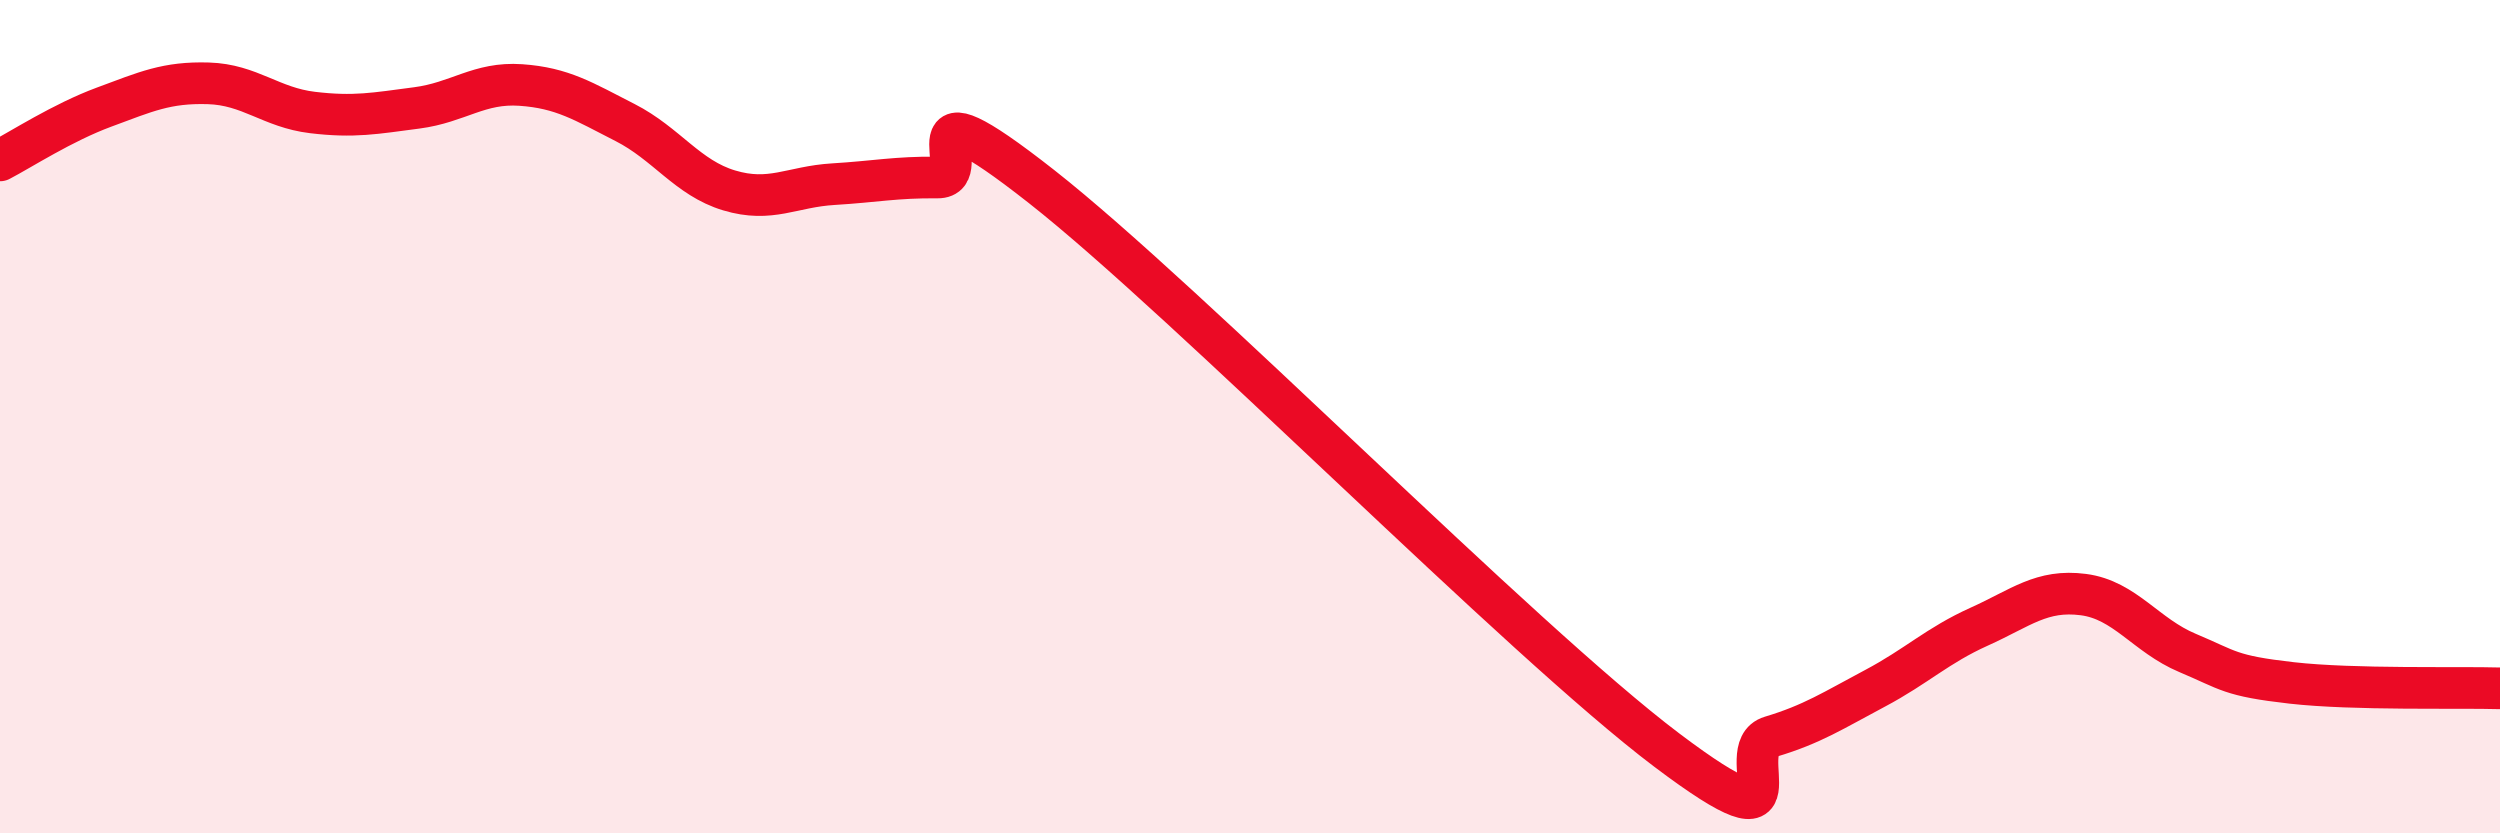
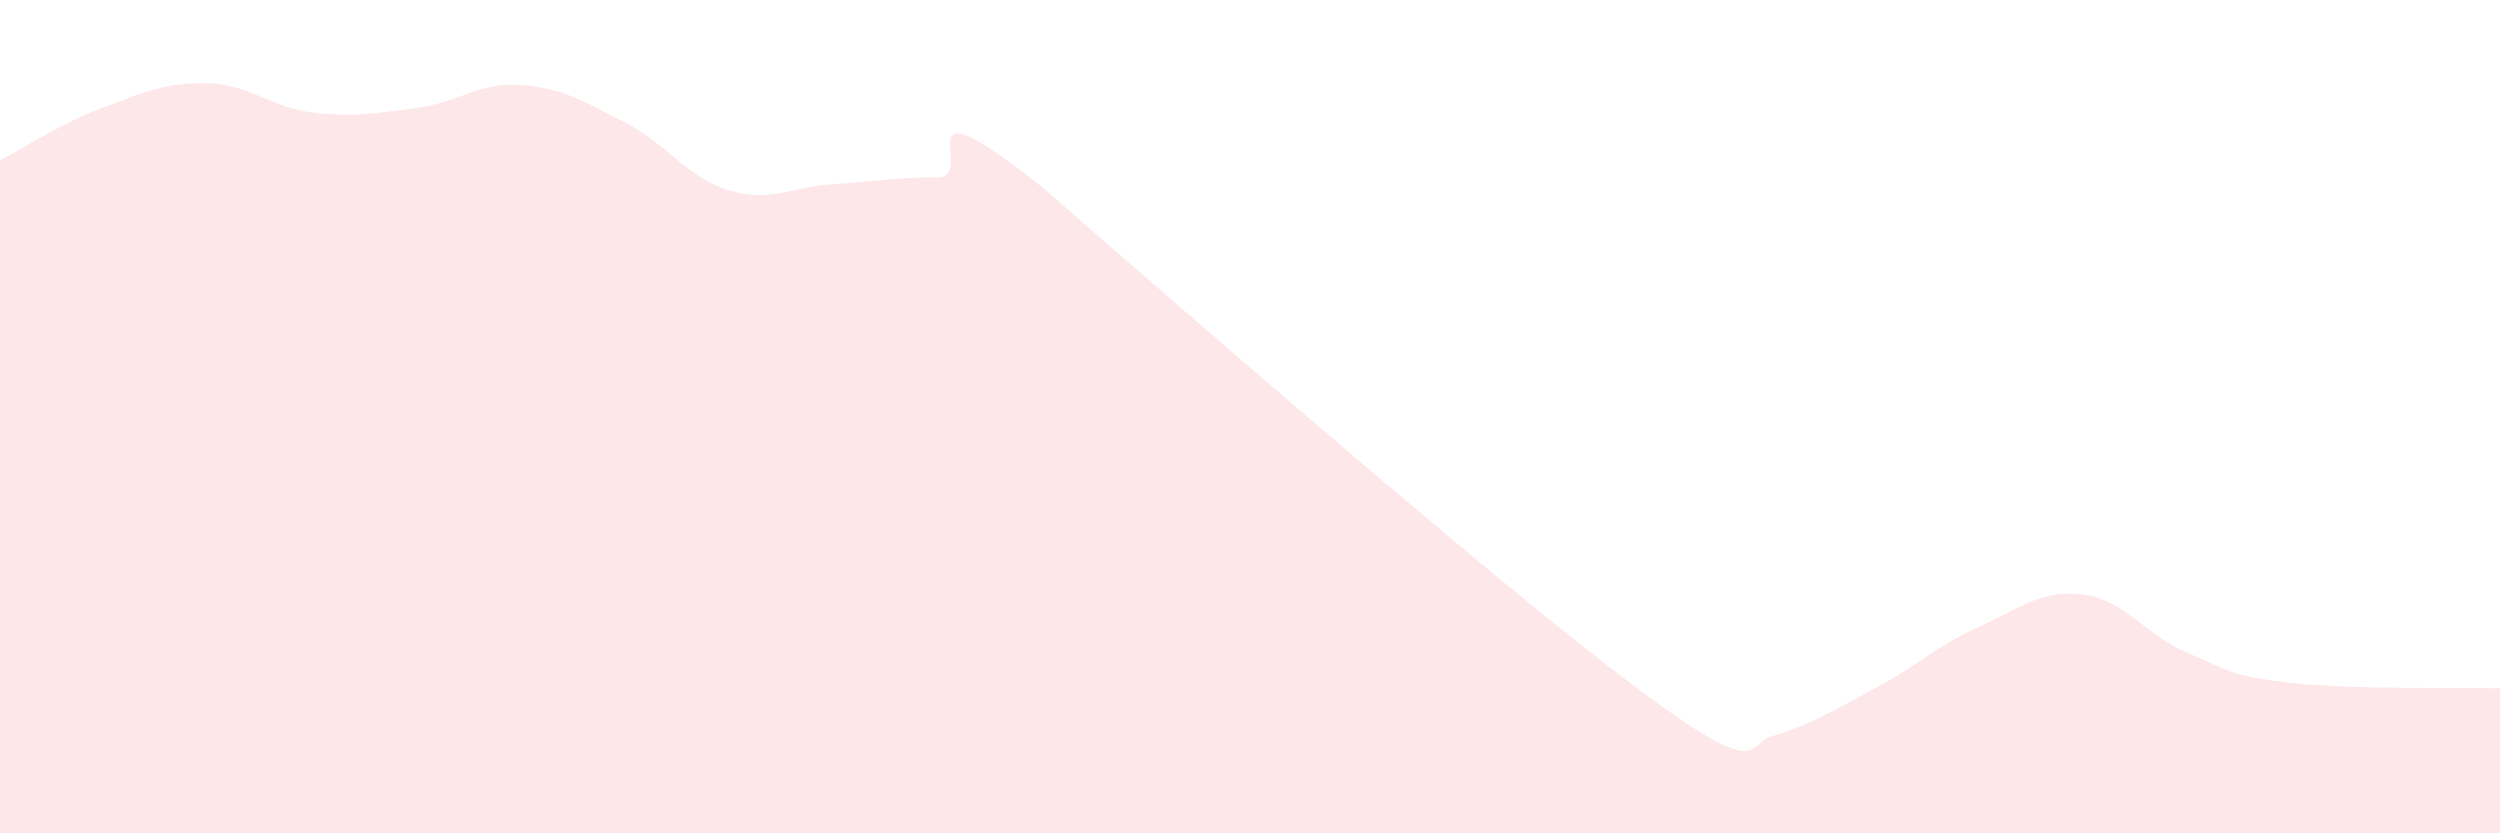
<svg xmlns="http://www.w3.org/2000/svg" width="60" height="20" viewBox="0 0 60 20">
-   <path d="M 0,3.85 C 0.5,3.59 1.5,2.94 2.5,2.57 C 3.5,2.2 4,1.97 5,2 C 6,2.03 6.5,2.58 7.5,2.7 C 8.5,2.82 9,2.72 10,2.59 C 11,2.46 11.5,1.97 12.5,2.04 C 13.5,2.11 14,2.43 15,2.94 C 16,3.45 16.5,4.27 17.5,4.57 C 18.5,4.87 19,4.48 20,4.42 C 21,4.36 21.5,4.25 22.5,4.26 C 23.5,4.27 21.5,1.73 25,4.48 C 28.5,7.23 36.5,15.36 40,18 C 43.5,20.64 41.5,17.98 42.5,17.68 C 43.5,17.38 44,17.05 45,16.52 C 46,15.99 46.5,15.49 47.5,15.04 C 48.5,14.59 49,14.14 50,14.27 C 51,14.4 51.5,15.25 52.5,15.67 C 53.5,16.09 53.5,16.22 55,16.39 C 56.5,16.56 59,16.49 60,16.52L60 20L0 20Z" fill="#EB0A25" opacity="0.1" stroke-linecap="round" stroke-linejoin="round" />
-   <path d="M 0,3.85 C 0.5,3.59 1.5,2.94 2.5,2.57 C 3.5,2.2 4,1.97 5,2 C 6,2.03 6.5,2.58 7.5,2.7 C 8.5,2.82 9,2.72 10,2.59 C 11,2.46 11.5,1.97 12.5,2.04 C 13.5,2.11 14,2.43 15,2.94 C 16,3.45 16.5,4.27 17.5,4.57 C 18.5,4.87 19,4.48 20,4.42 C 21,4.36 21.5,4.25 22.5,4.26 C 23.5,4.27 21.5,1.73 25,4.48 C 28.5,7.23 36.5,15.36 40,18 C 43.5,20.64 41.5,17.98 42.5,17.68 C 43.5,17.38 44,17.05 45,16.52 C 46,15.99 46.5,15.49 47.5,15.04 C 48.5,14.59 49,14.14 50,14.27 C 51,14.4 51.5,15.25 52.5,15.67 C 53.5,16.09 53.5,16.22 55,16.39 C 56.5,16.56 59,16.49 60,16.52" stroke="#EB0A25" stroke-width="1" fill="none" stroke-linecap="round" stroke-linejoin="round" />
+   <path d="M 0,3.85 C 0.5,3.59 1.5,2.94 2.5,2.57 C 3.5,2.2 4,1.97 5,2 C 6,2.03 6.5,2.58 7.5,2.7 C 8.5,2.82 9,2.72 10,2.59 C 11,2.46 11.5,1.97 12.5,2.04 C 13.5,2.11 14,2.43 15,2.94 C 16,3.45 16.5,4.27 17.5,4.57 C 18.5,4.87 19,4.48 20,4.42 C 21,4.36 21.5,4.25 22.5,4.26 C 23.5,4.27 21.5,1.73 25,4.48 C 43.5,20.64 41.5,17.98 42.5,17.68 C 43.5,17.38 44,17.05 45,16.52 C 46,15.99 46.5,15.49 47.5,15.04 C 48.5,14.59 49,14.14 50,14.27 C 51,14.4 51.5,15.25 52.5,15.67 C 53.5,16.09 53.5,16.22 55,16.39 C 56.5,16.56 59,16.49 60,16.52L60 20L0 20Z" fill="#EB0A25" opacity="0.1" stroke-linecap="round" stroke-linejoin="round" />
</svg>